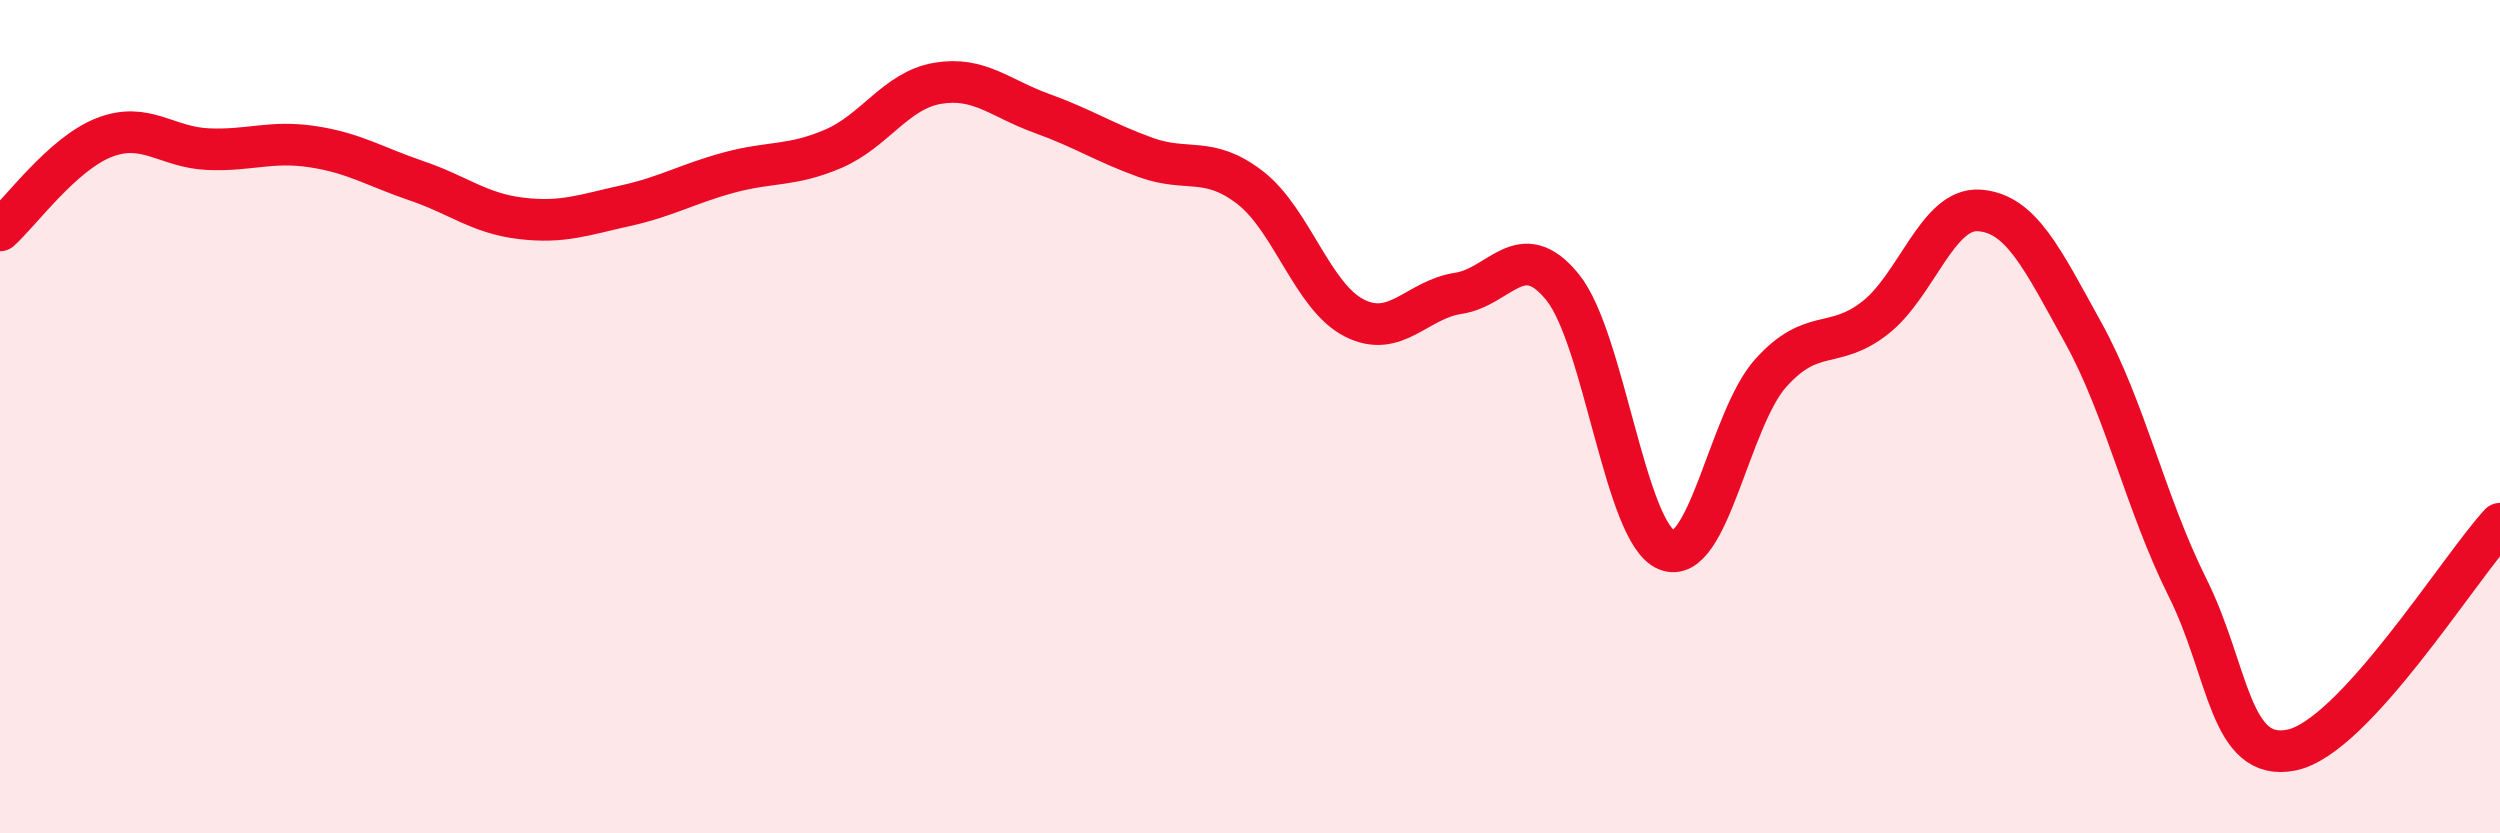
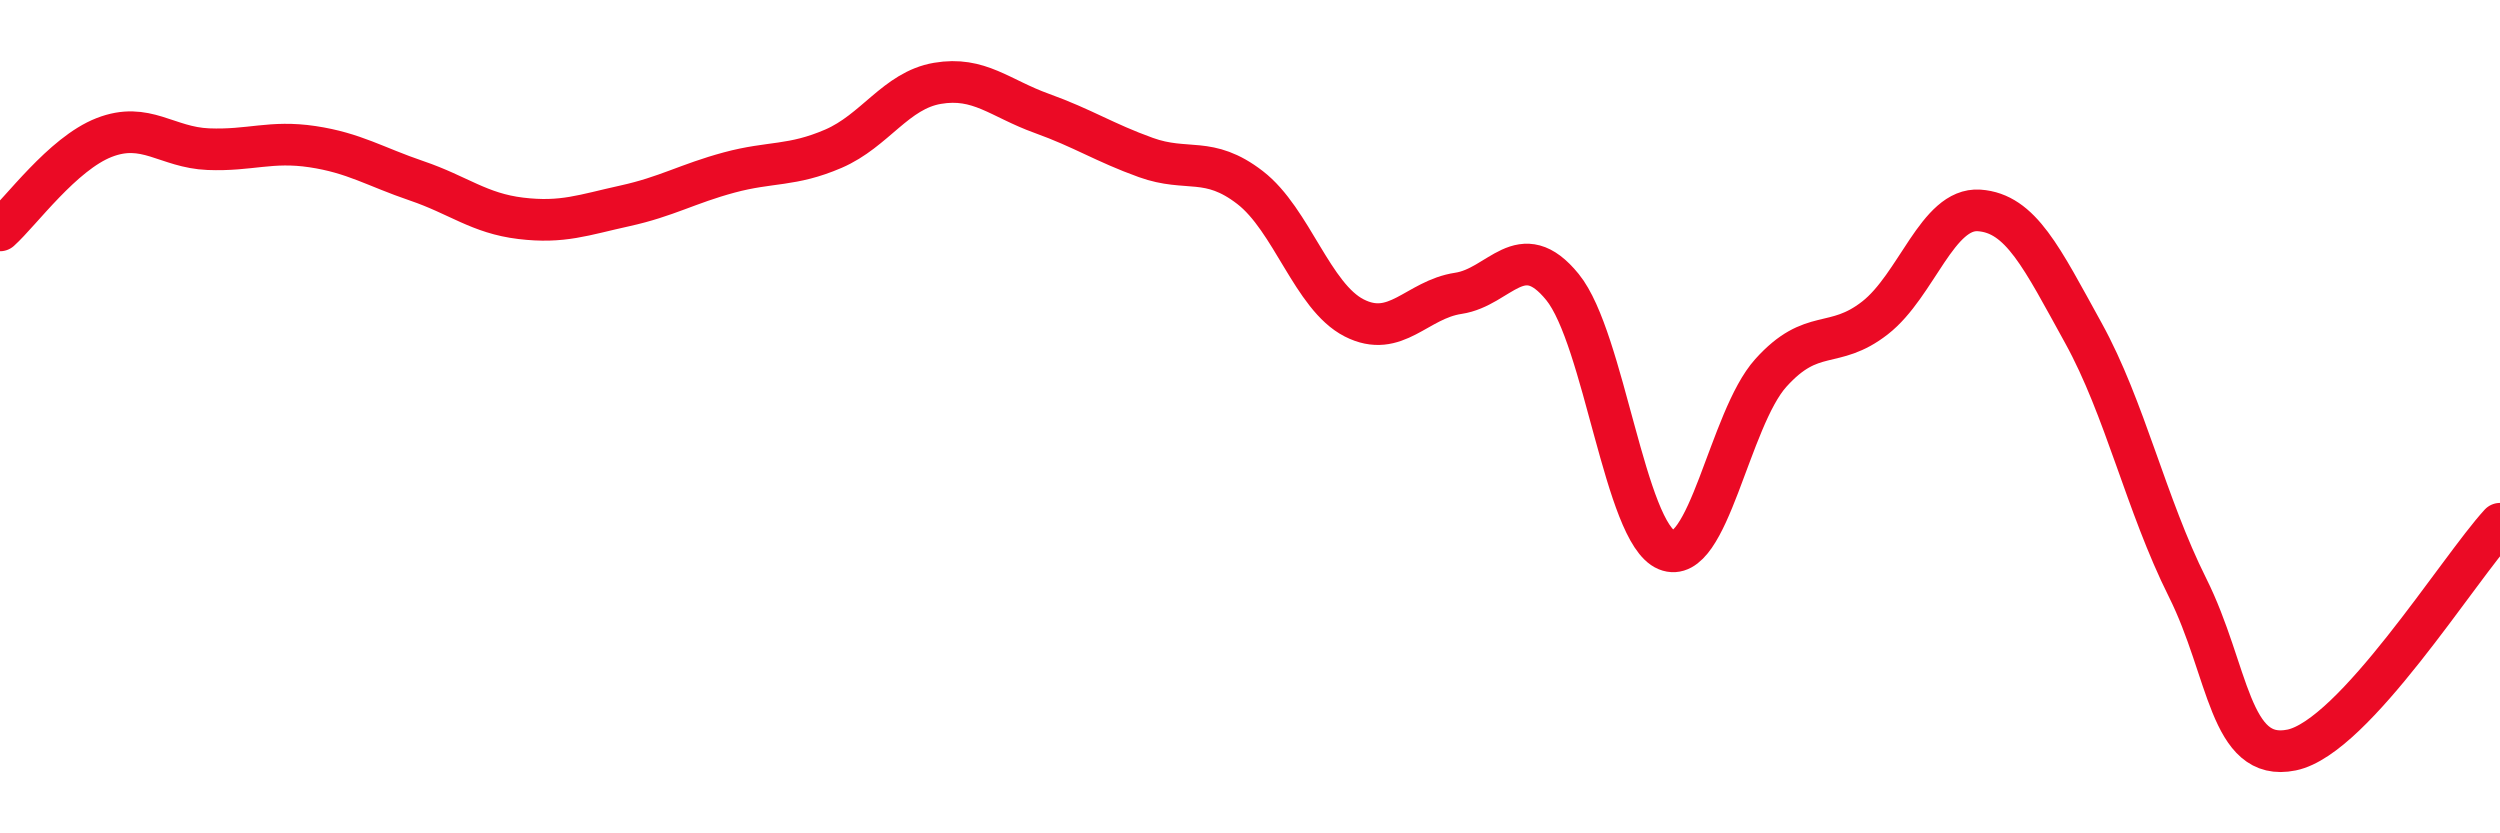
<svg xmlns="http://www.w3.org/2000/svg" width="60" height="20" viewBox="0 0 60 20">
-   <path d="M 0,5.53 C 0.5,5.08 1.5,3.69 2.5,3.3 C 3.5,2.91 4,3.54 5,3.58 C 6,3.62 6.5,3.37 7.5,3.52 C 8.5,3.67 9,4 10,4.34 C 11,4.68 11.5,5.12 12.5,5.24 C 13.5,5.36 14,5.16 15,4.94 C 16,4.72 16.5,4.41 17.5,4.14 C 18.5,3.87 19,4 20,3.57 C 21,3.14 21.5,2.17 22.5,2 C 23.5,1.83 24,2.36 25,2.72 C 26,3.08 26.5,3.42 27.5,3.78 C 28.5,4.14 29,3.73 30,4.5 C 31,5.27 31.5,7.12 32.5,7.63 C 33.5,8.14 34,7.19 35,7.04 C 36,6.89 36.5,5.66 37.5,6.89 C 38.5,8.12 39,12.79 40,13.2 C 41,13.61 41.5,10.06 42.5,8.95 C 43.5,7.84 44,8.41 45,7.63 C 46,6.85 46.5,4.98 47.5,5.05 C 48.5,5.12 49,6.18 50,7.99 C 51,9.8 51.5,12.1 52.5,14.1 C 53.5,16.1 53.5,18.31 55,18 C 56.5,17.69 59,13.66 60,12.57L60 20L0 20Z" fill="#EB0A25" opacity="0.1" stroke-linecap="round" stroke-linejoin="round" />
  <path d="M 0,5.53 C 0.5,5.08 1.5,3.69 2.5,3.3 C 3.5,2.91 4,3.54 5,3.58 C 6,3.62 6.5,3.37 7.5,3.52 C 8.5,3.67 9,4 10,4.34 C 11,4.68 11.5,5.12 12.5,5.24 C 13.5,5.36 14,5.16 15,4.94 C 16,4.72 16.5,4.41 17.5,4.14 C 18.5,3.87 19,4 20,3.57 C 21,3.14 21.5,2.17 22.5,2 C 23.5,1.83 24,2.36 25,2.72 C 26,3.08 26.5,3.42 27.5,3.78 C 28.5,4.14 29,3.73 30,4.5 C 31,5.27 31.5,7.12 32.5,7.63 C 33.5,8.14 34,7.19 35,7.04 C 36,6.89 36.5,5.66 37.5,6.89 C 38.5,8.12 39,12.79 40,13.2 C 41,13.61 41.5,10.06 42.5,8.95 C 43.5,7.84 44,8.41 45,7.63 C 46,6.85 46.5,4.98 47.5,5.05 C 48.5,5.12 49,6.18 50,7.99 C 51,9.8 51.5,12.1 52.5,14.1 C 53.5,16.1 53.5,18.31 55,18 C 56.5,17.69 59,13.66 60,12.57" stroke="#EB0A25" stroke-width="1" fill="none" stroke-linecap="round" stroke-linejoin="round" />
</svg>